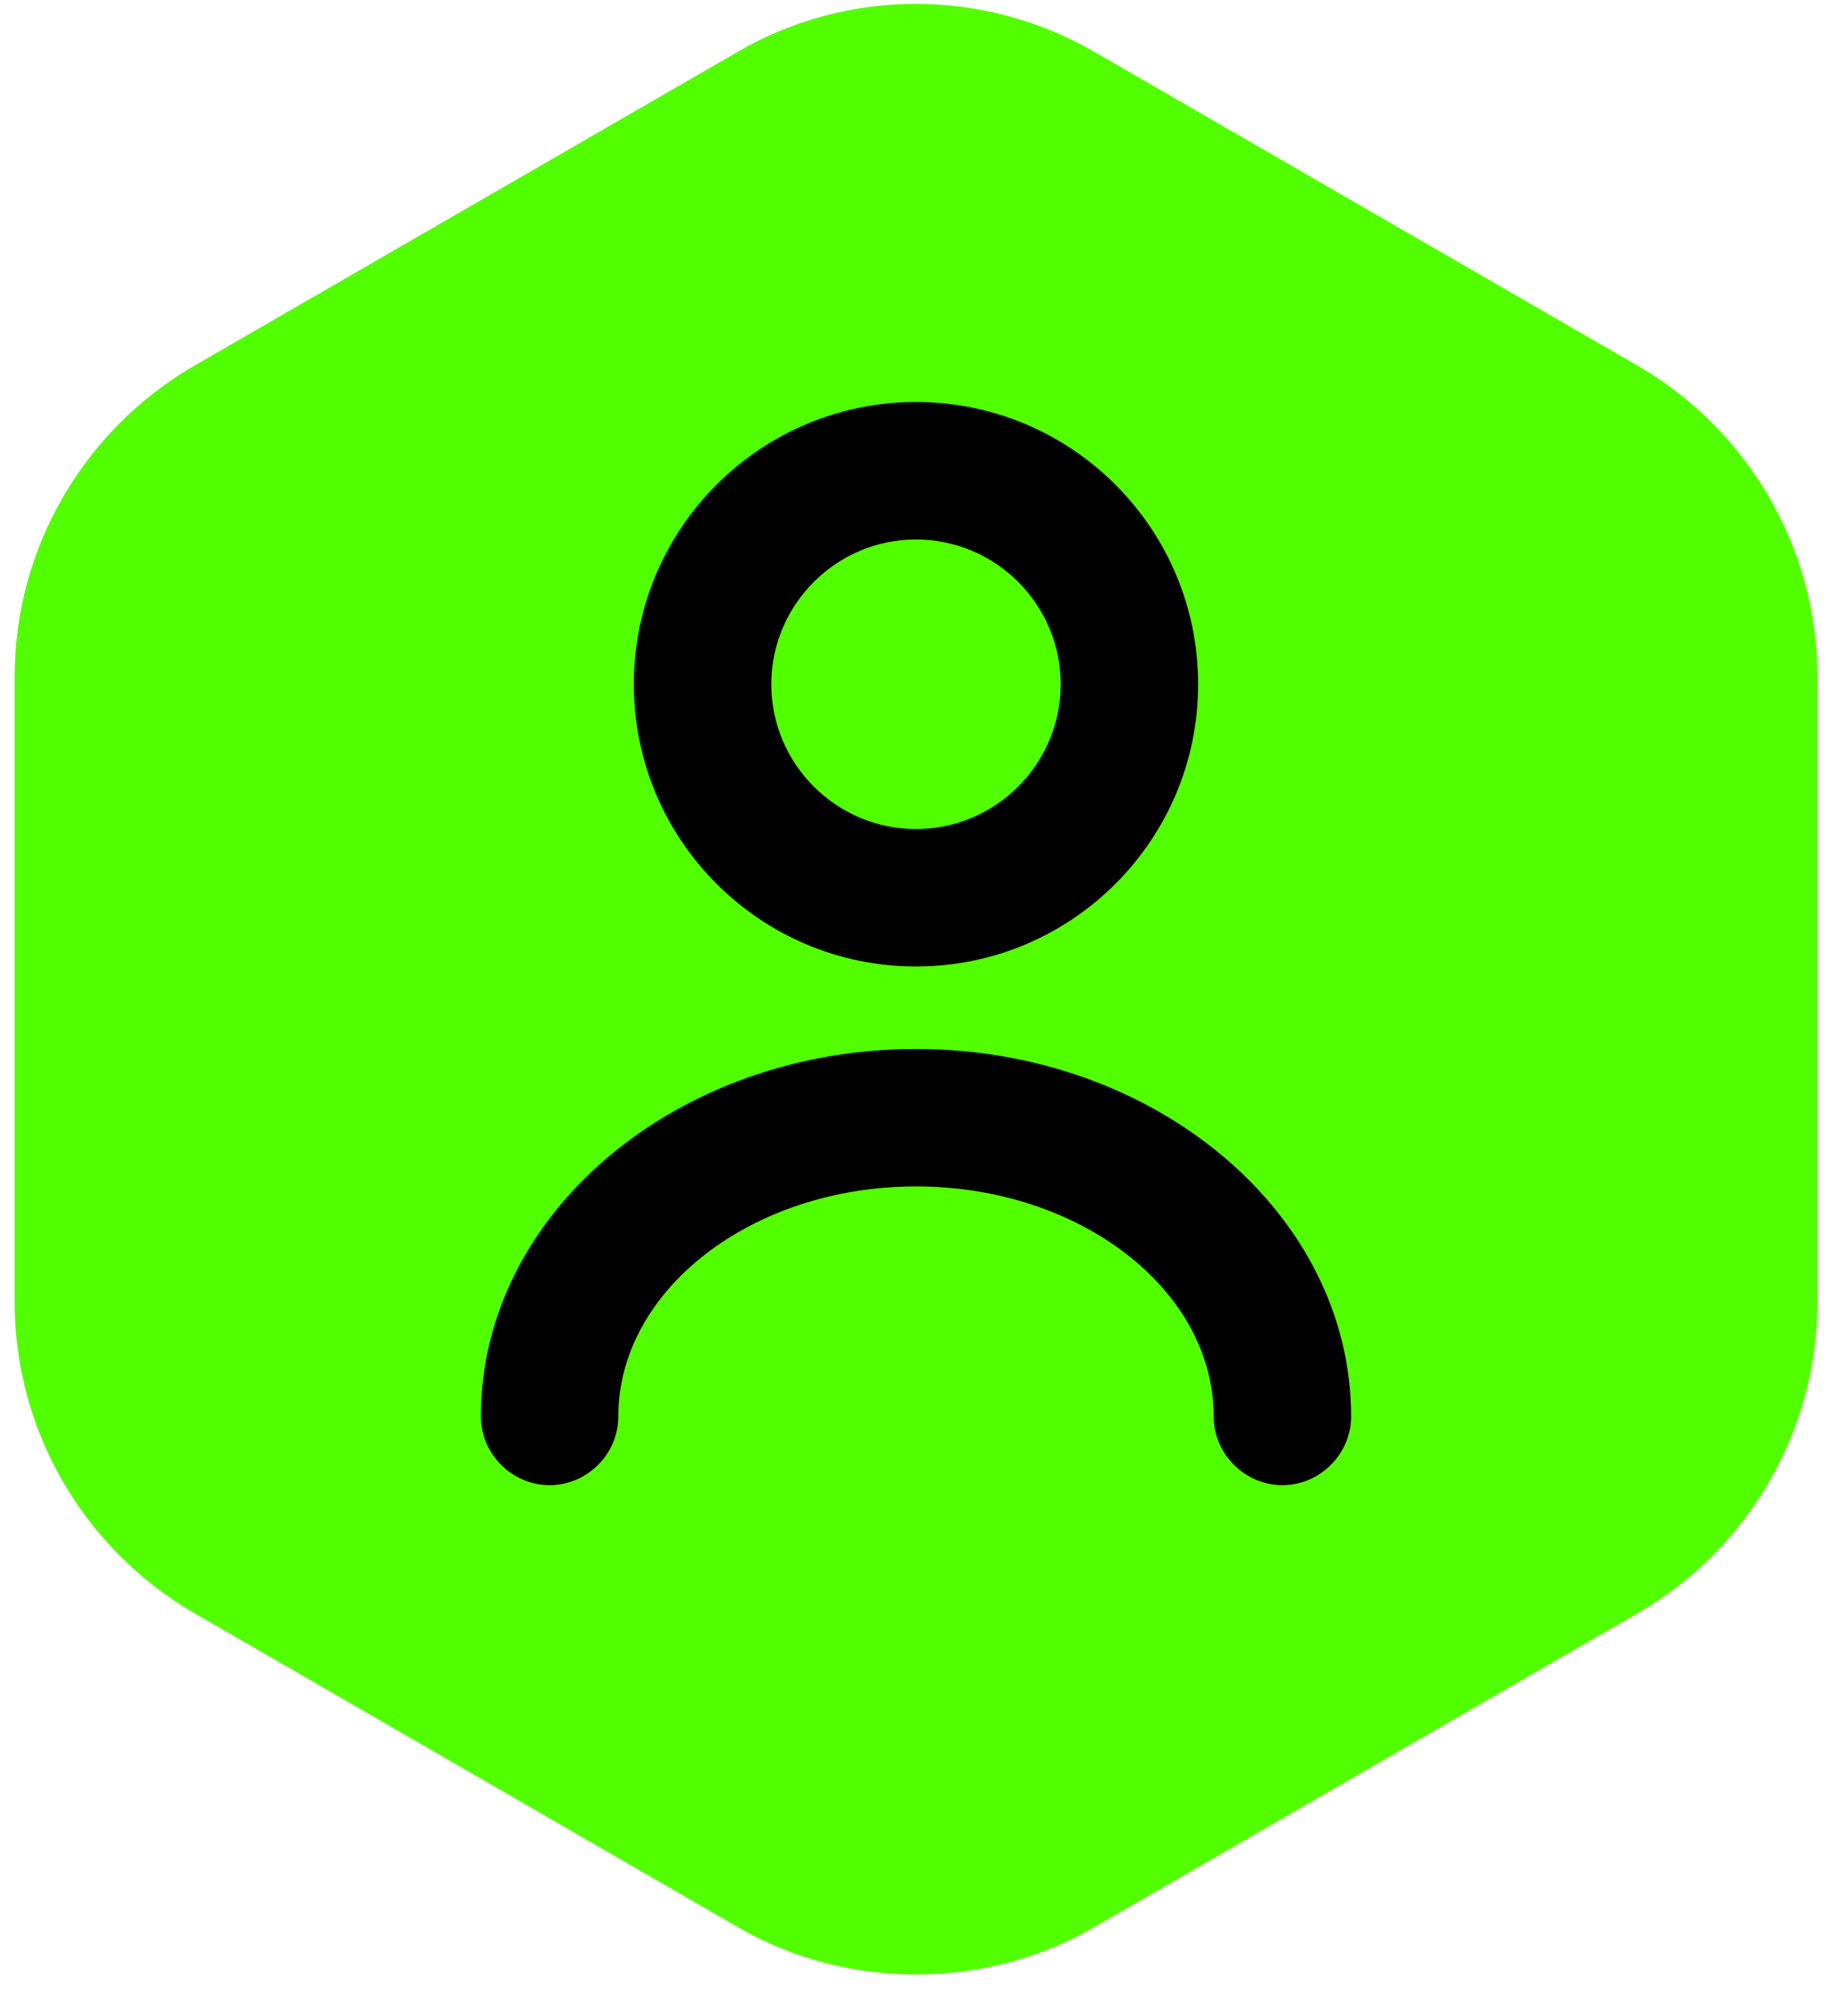
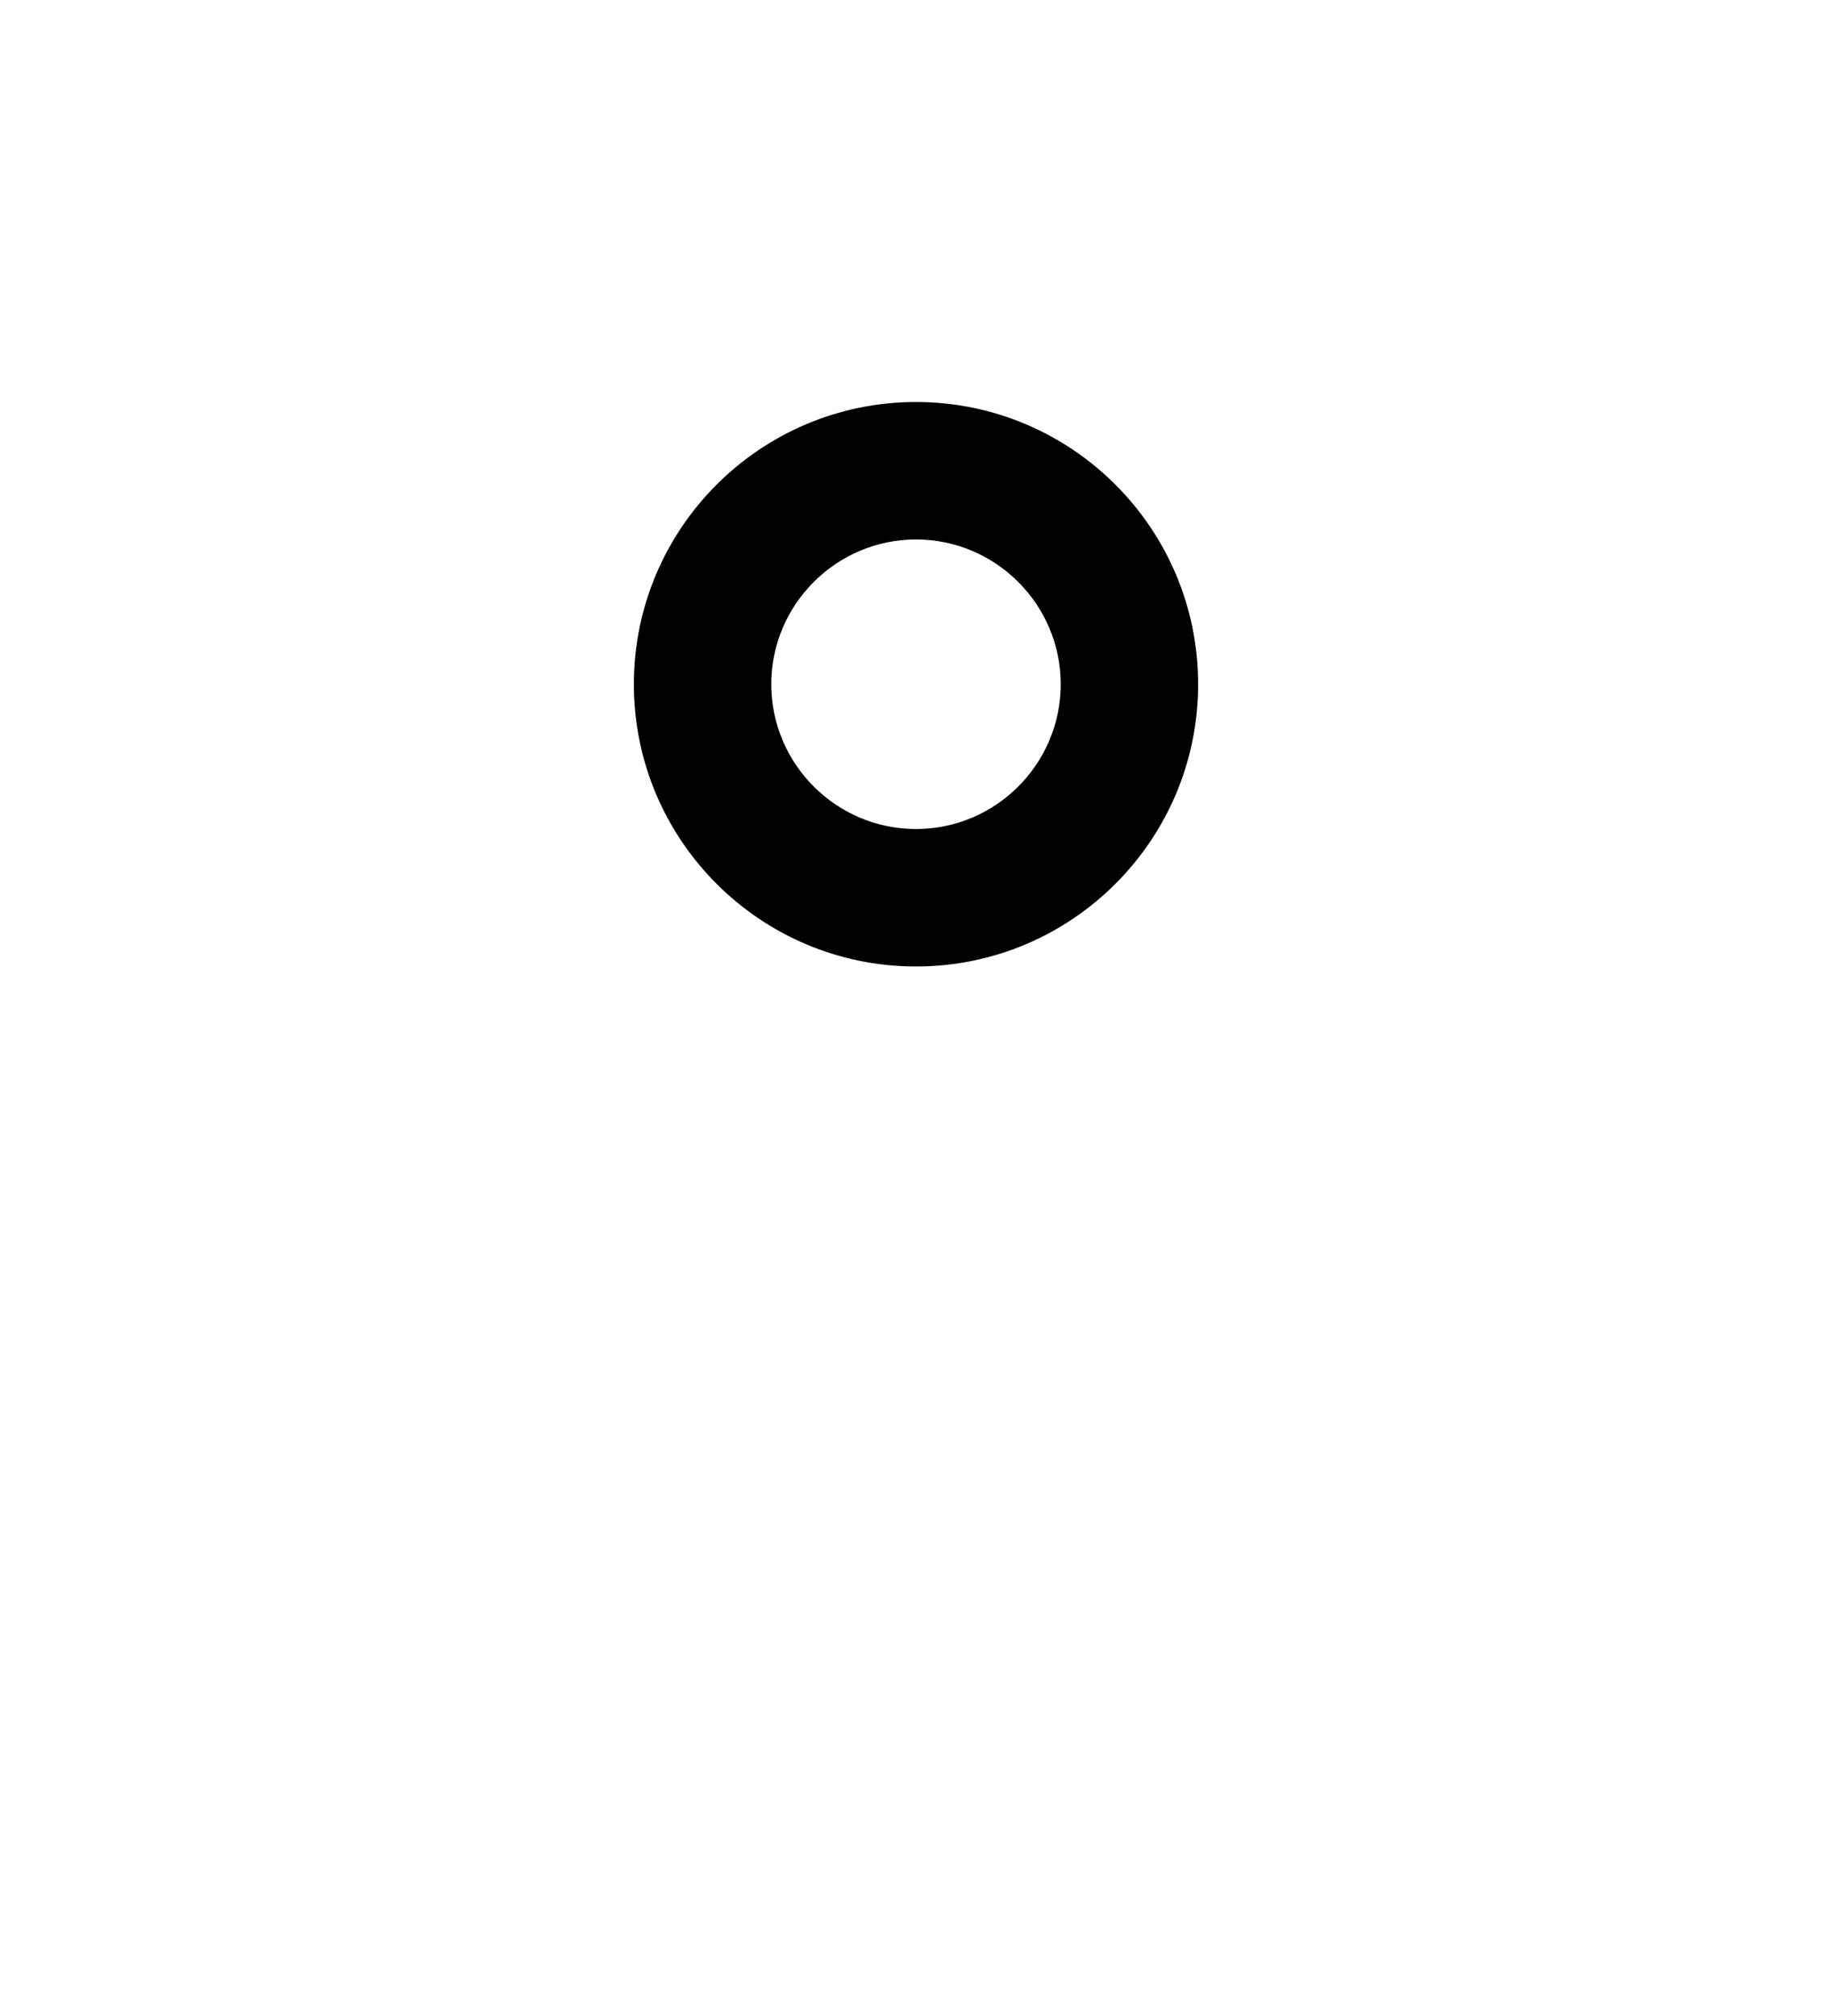
<svg xmlns="http://www.w3.org/2000/svg" width="20" height="22" viewBox="0 0 20 22" fill="none">
-   <path d="M10 21.547C9.33 21.547 8.65 21.377 8.05 21.027L2.11 17.597C0.91 16.897 0.16 15.607 0.16 14.217V7.377C0.16 5.987 0.91 4.697 2.11 3.997L8.05 0.567C9.25 -0.133 10.74 -0.133 11.95 0.567L17.89 3.997C19.09 4.697 19.84 5.987 19.84 7.377V14.217C19.84 15.607 19.09 16.897 17.89 17.597L11.95 21.027C11.35 21.377 10.67 21.547 10 21.547Z" fill="#52FF00" />
  <path d="M10 10.547C8.3 10.547 6.92 9.167 6.92 7.467C6.92 5.767 8.3 4.387 10 4.387C11.7 4.387 13.08 5.767 13.08 7.467C13.08 9.167 11.7 10.547 10 10.547ZM10 5.887C9.13 5.887 8.42 6.597 8.42 7.467C8.42 8.337 9.13 9.047 10 9.047C10.87 9.047 11.58 8.337 11.58 7.467C11.58 6.597 10.87 5.887 10 5.887Z" fill="black" />
-   <path d="M14 16.207C13.59 16.207 13.25 15.867 13.25 15.457C13.25 14.077 11.79 12.947 10 12.947C8.21 12.947 6.75 14.077 6.75 15.457C6.75 15.867 6.41 16.207 6 16.207C5.59 16.207 5.25 15.867 5.25 15.457C5.25 13.247 7.38 11.447 10 11.447C12.62 11.447 14.75 13.247 14.75 15.457C14.75 15.867 14.41 16.207 14 16.207Z" fill="black" />
</svg>